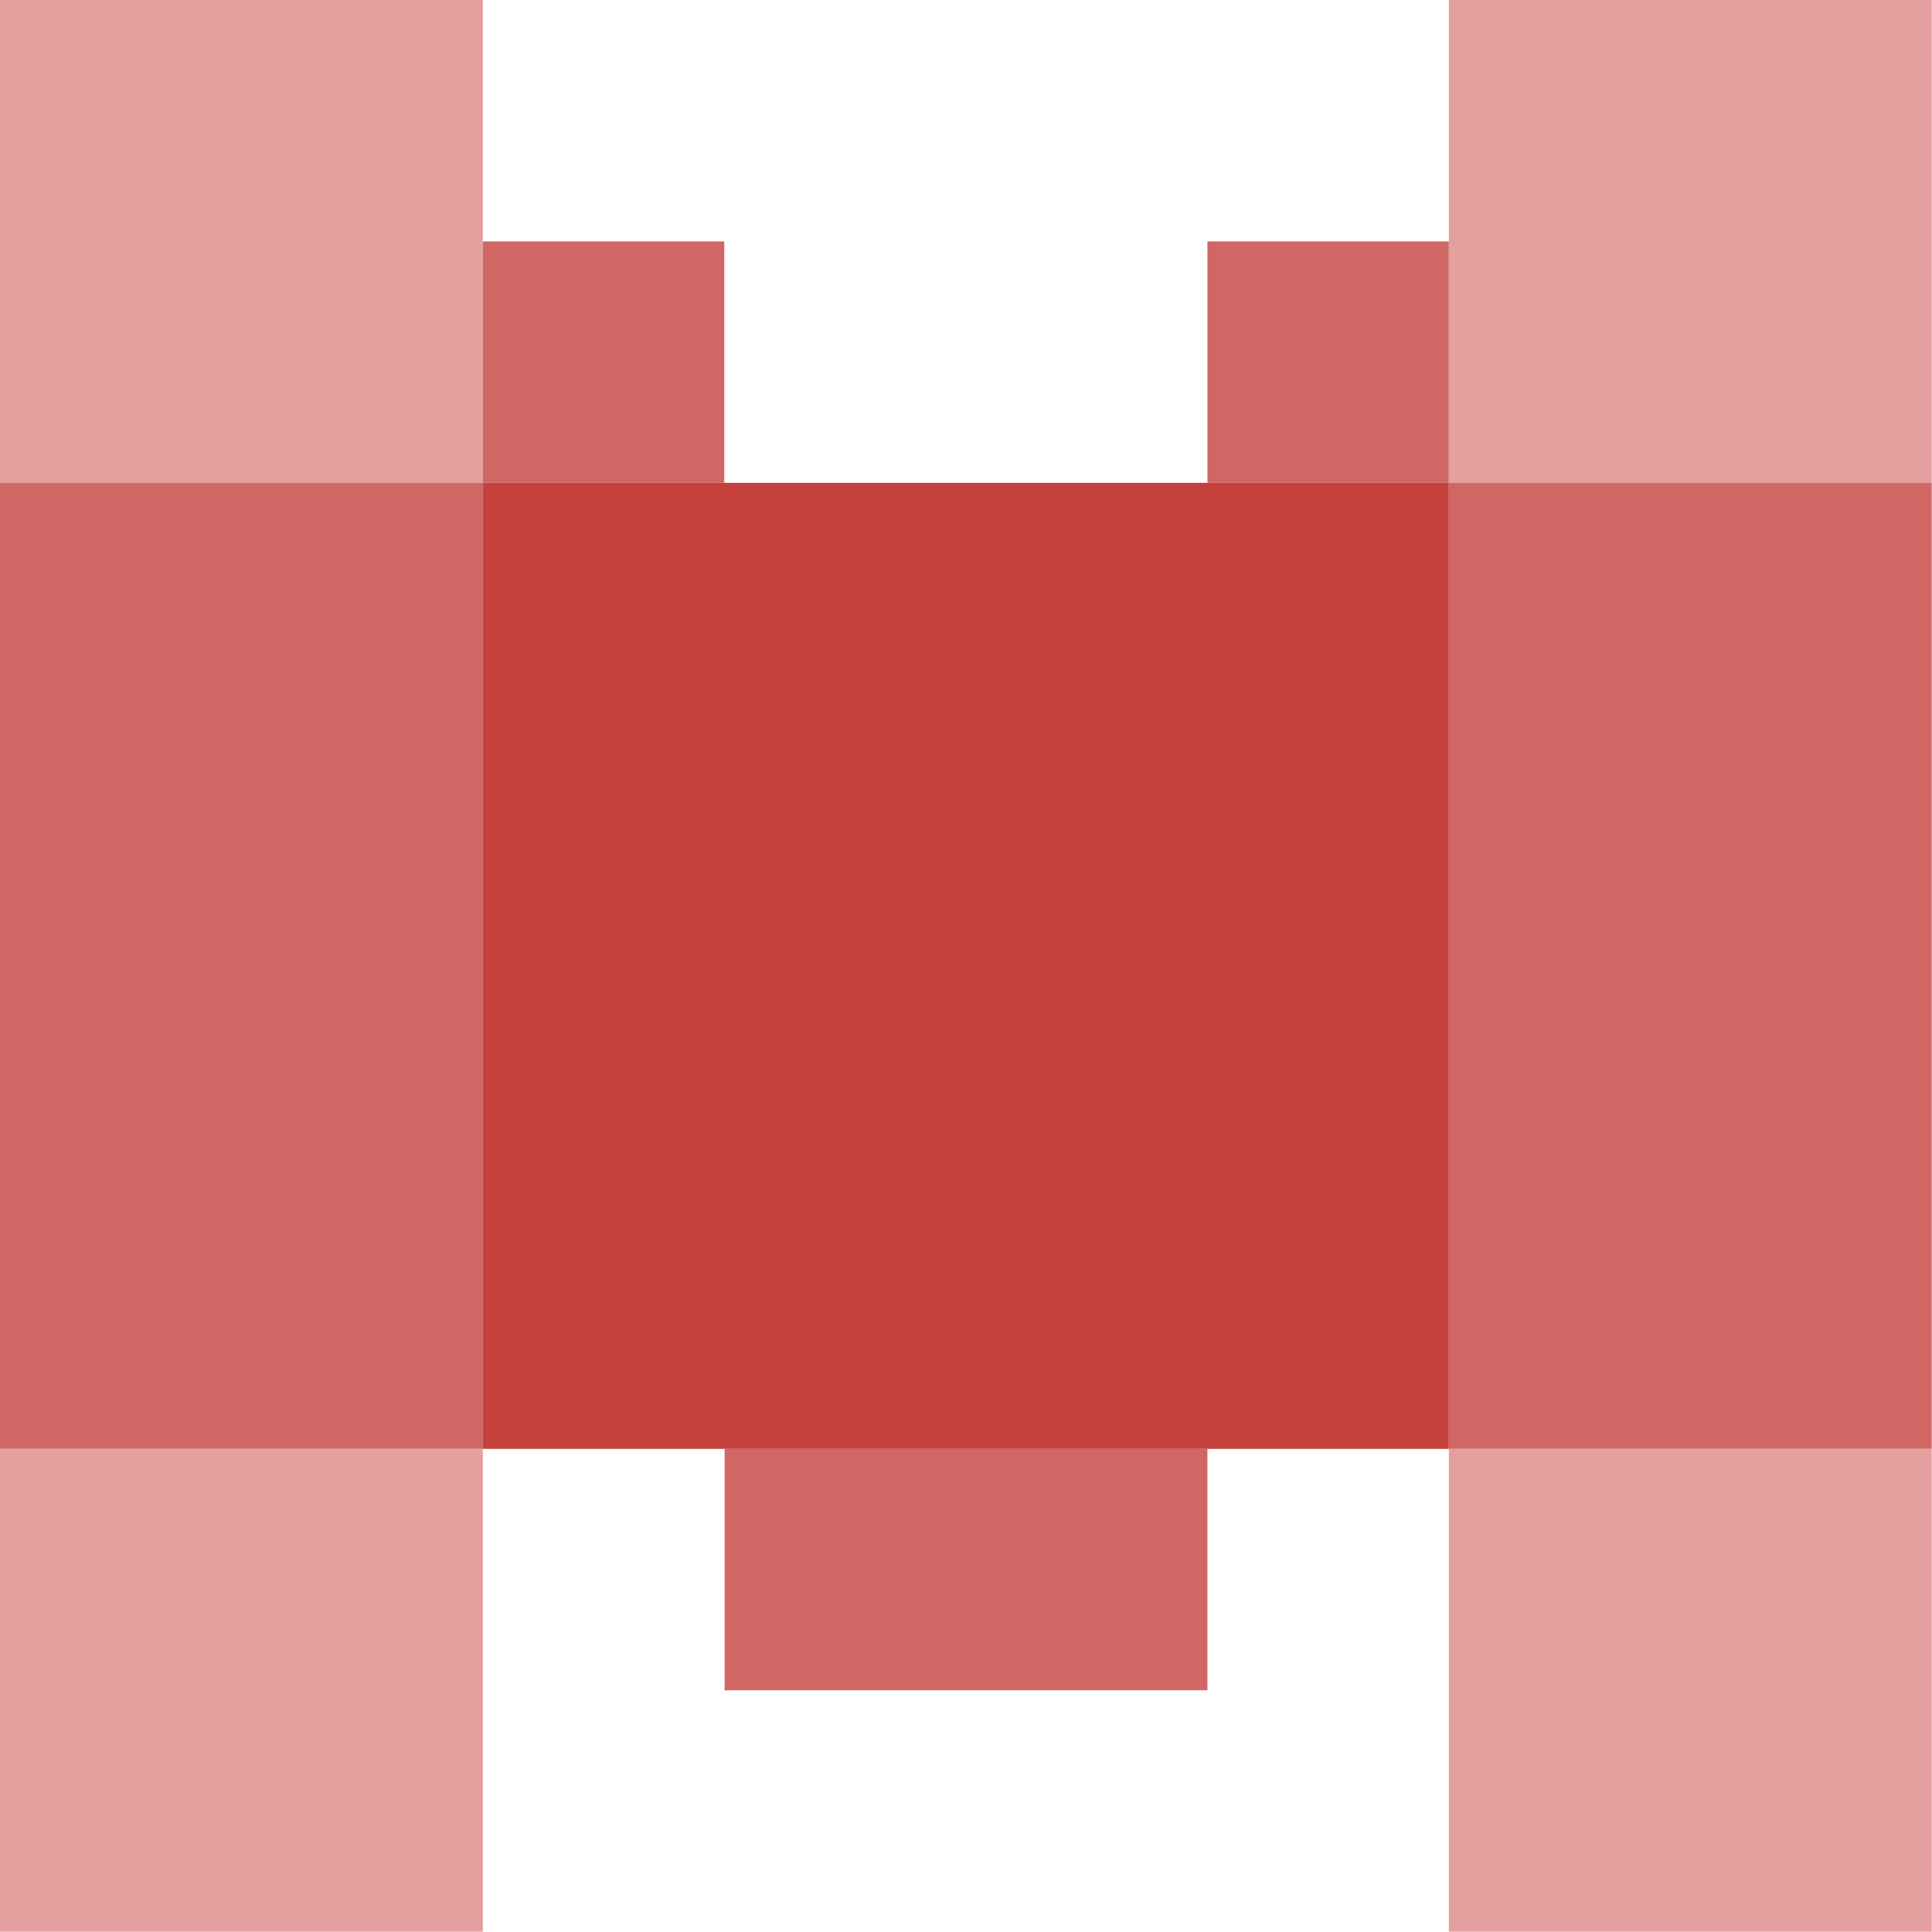
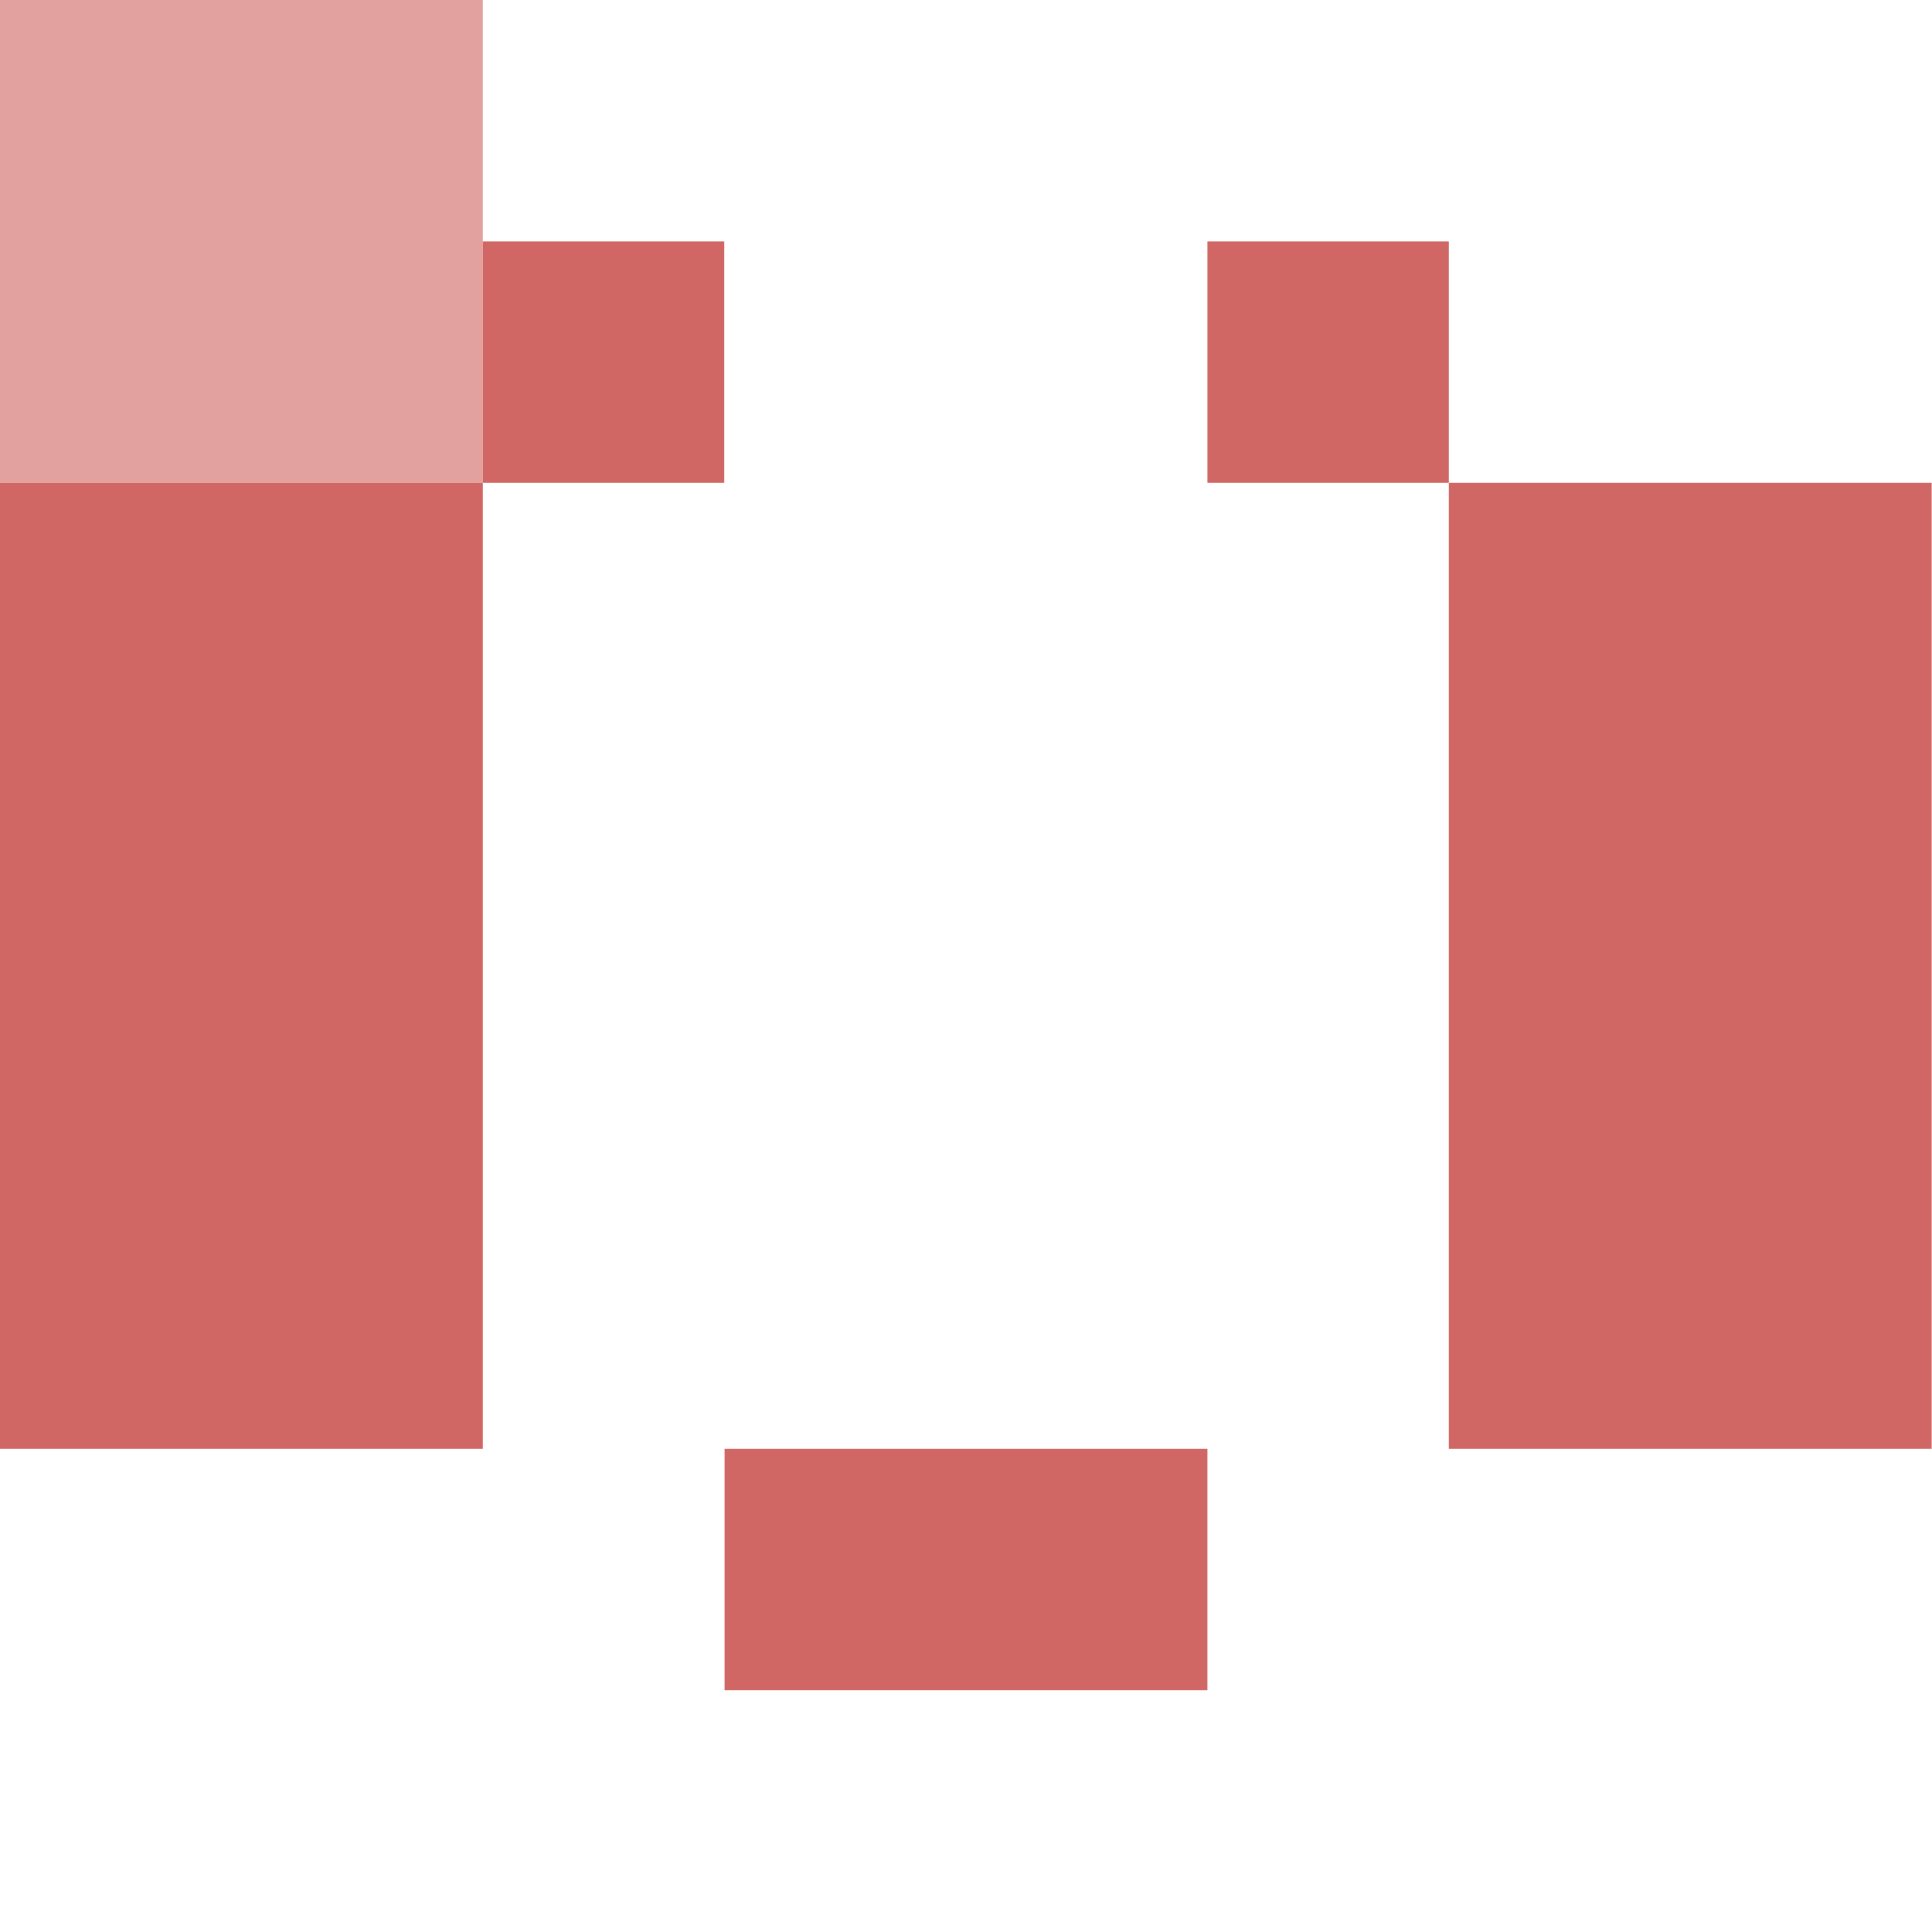
<svg xmlns="http://www.w3.org/2000/svg" id="_レイヤー_2" data-name="レイヤー 2" viewBox="0 0 63.78 63.78">
  <defs>
    <style>.cls-2,.cls-3{stroke-width:0}.cls-2{fill:#d16764}.cls-3{fill:#e2a09e}</style>
  </defs>
  <g id="footer">
    <path class="cls-3" d="M0 0h15.94v15.94H0z" />
    <path class="cls-2" d="M15.94 7.97h7.97v7.97h-7.97zm23.92 0h7.97v7.97h-7.97z" />
-     <path class="cls-3" d="M47.83 0h15.94v15.94H47.83z" />
    <path class="cls-2" d="M0 15.94h15.94v31.89H0z" />
-     <path style="stroke-width:0;fill:#c5413d" d="M15.94 15.94h31.89v31.89H15.94z" />
    <path class="cls-2" d="M47.83 15.94h15.94v31.89H47.83zM23.92 47.83h15.94v7.97H23.92z" />
-     <path class="cls-3" d="M0 47.83h15.94v15.94H0zm47.83 0h15.94v15.94H47.83z" />
  </g>
</svg>